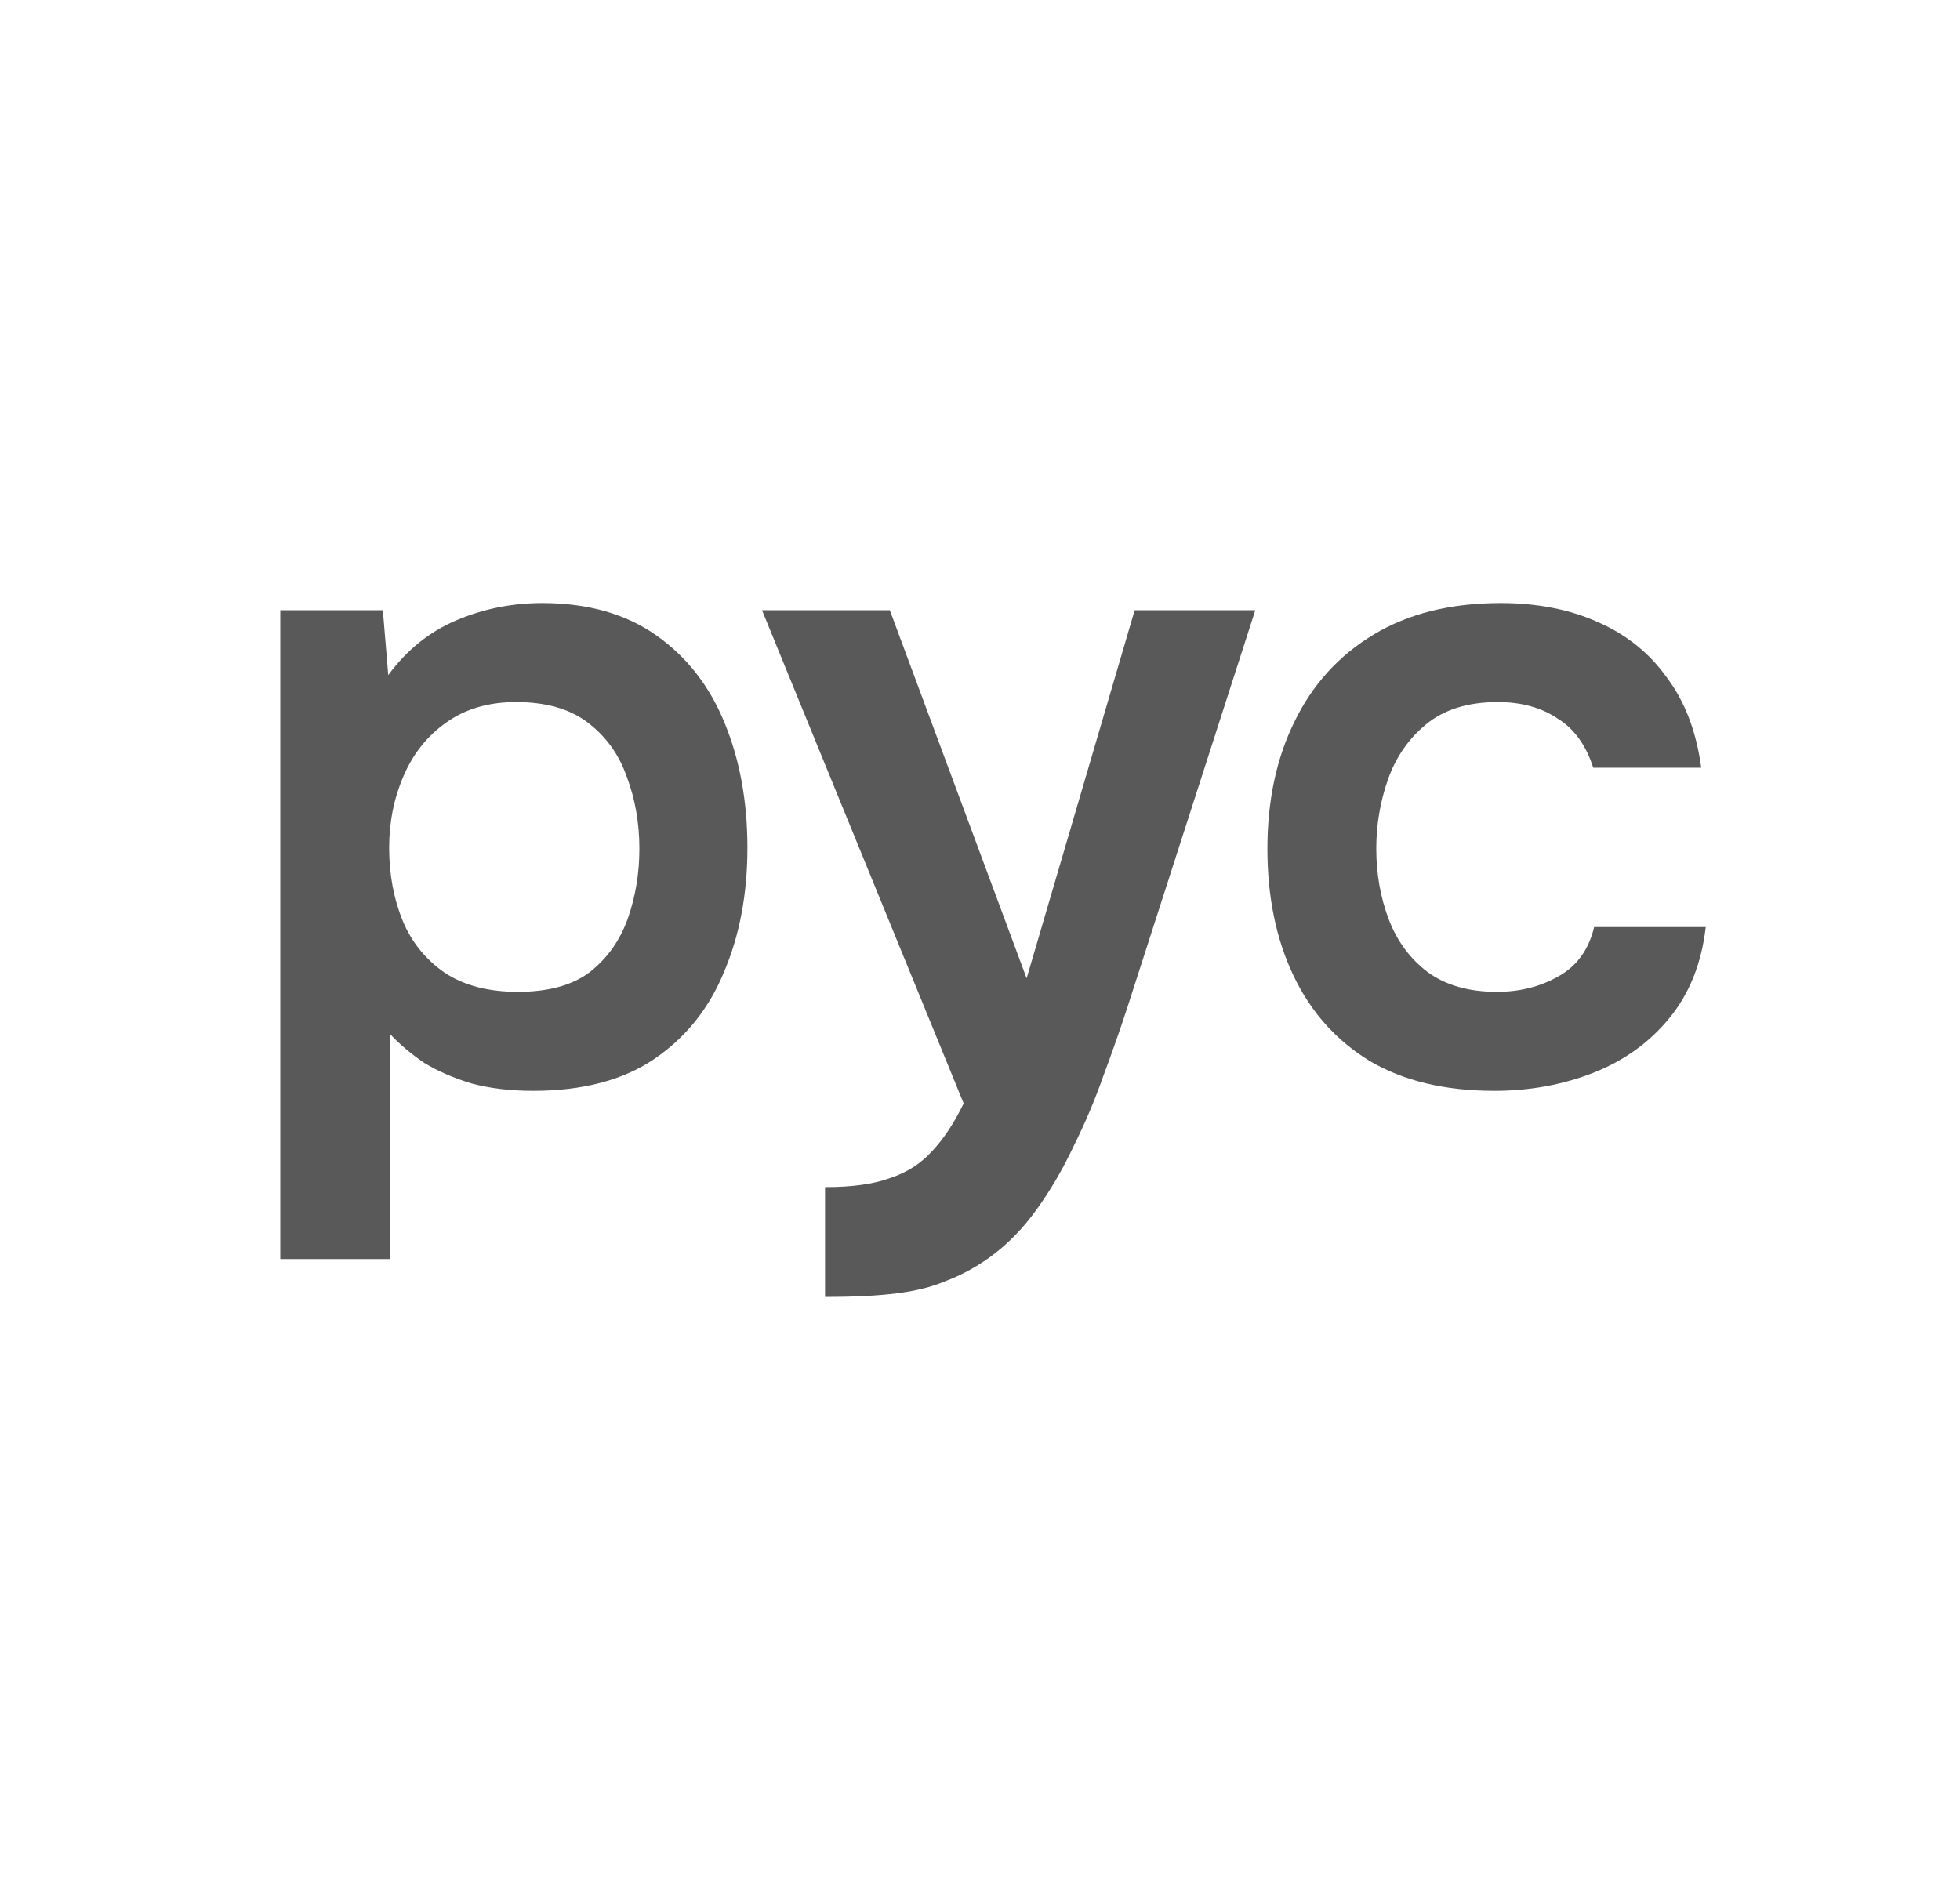
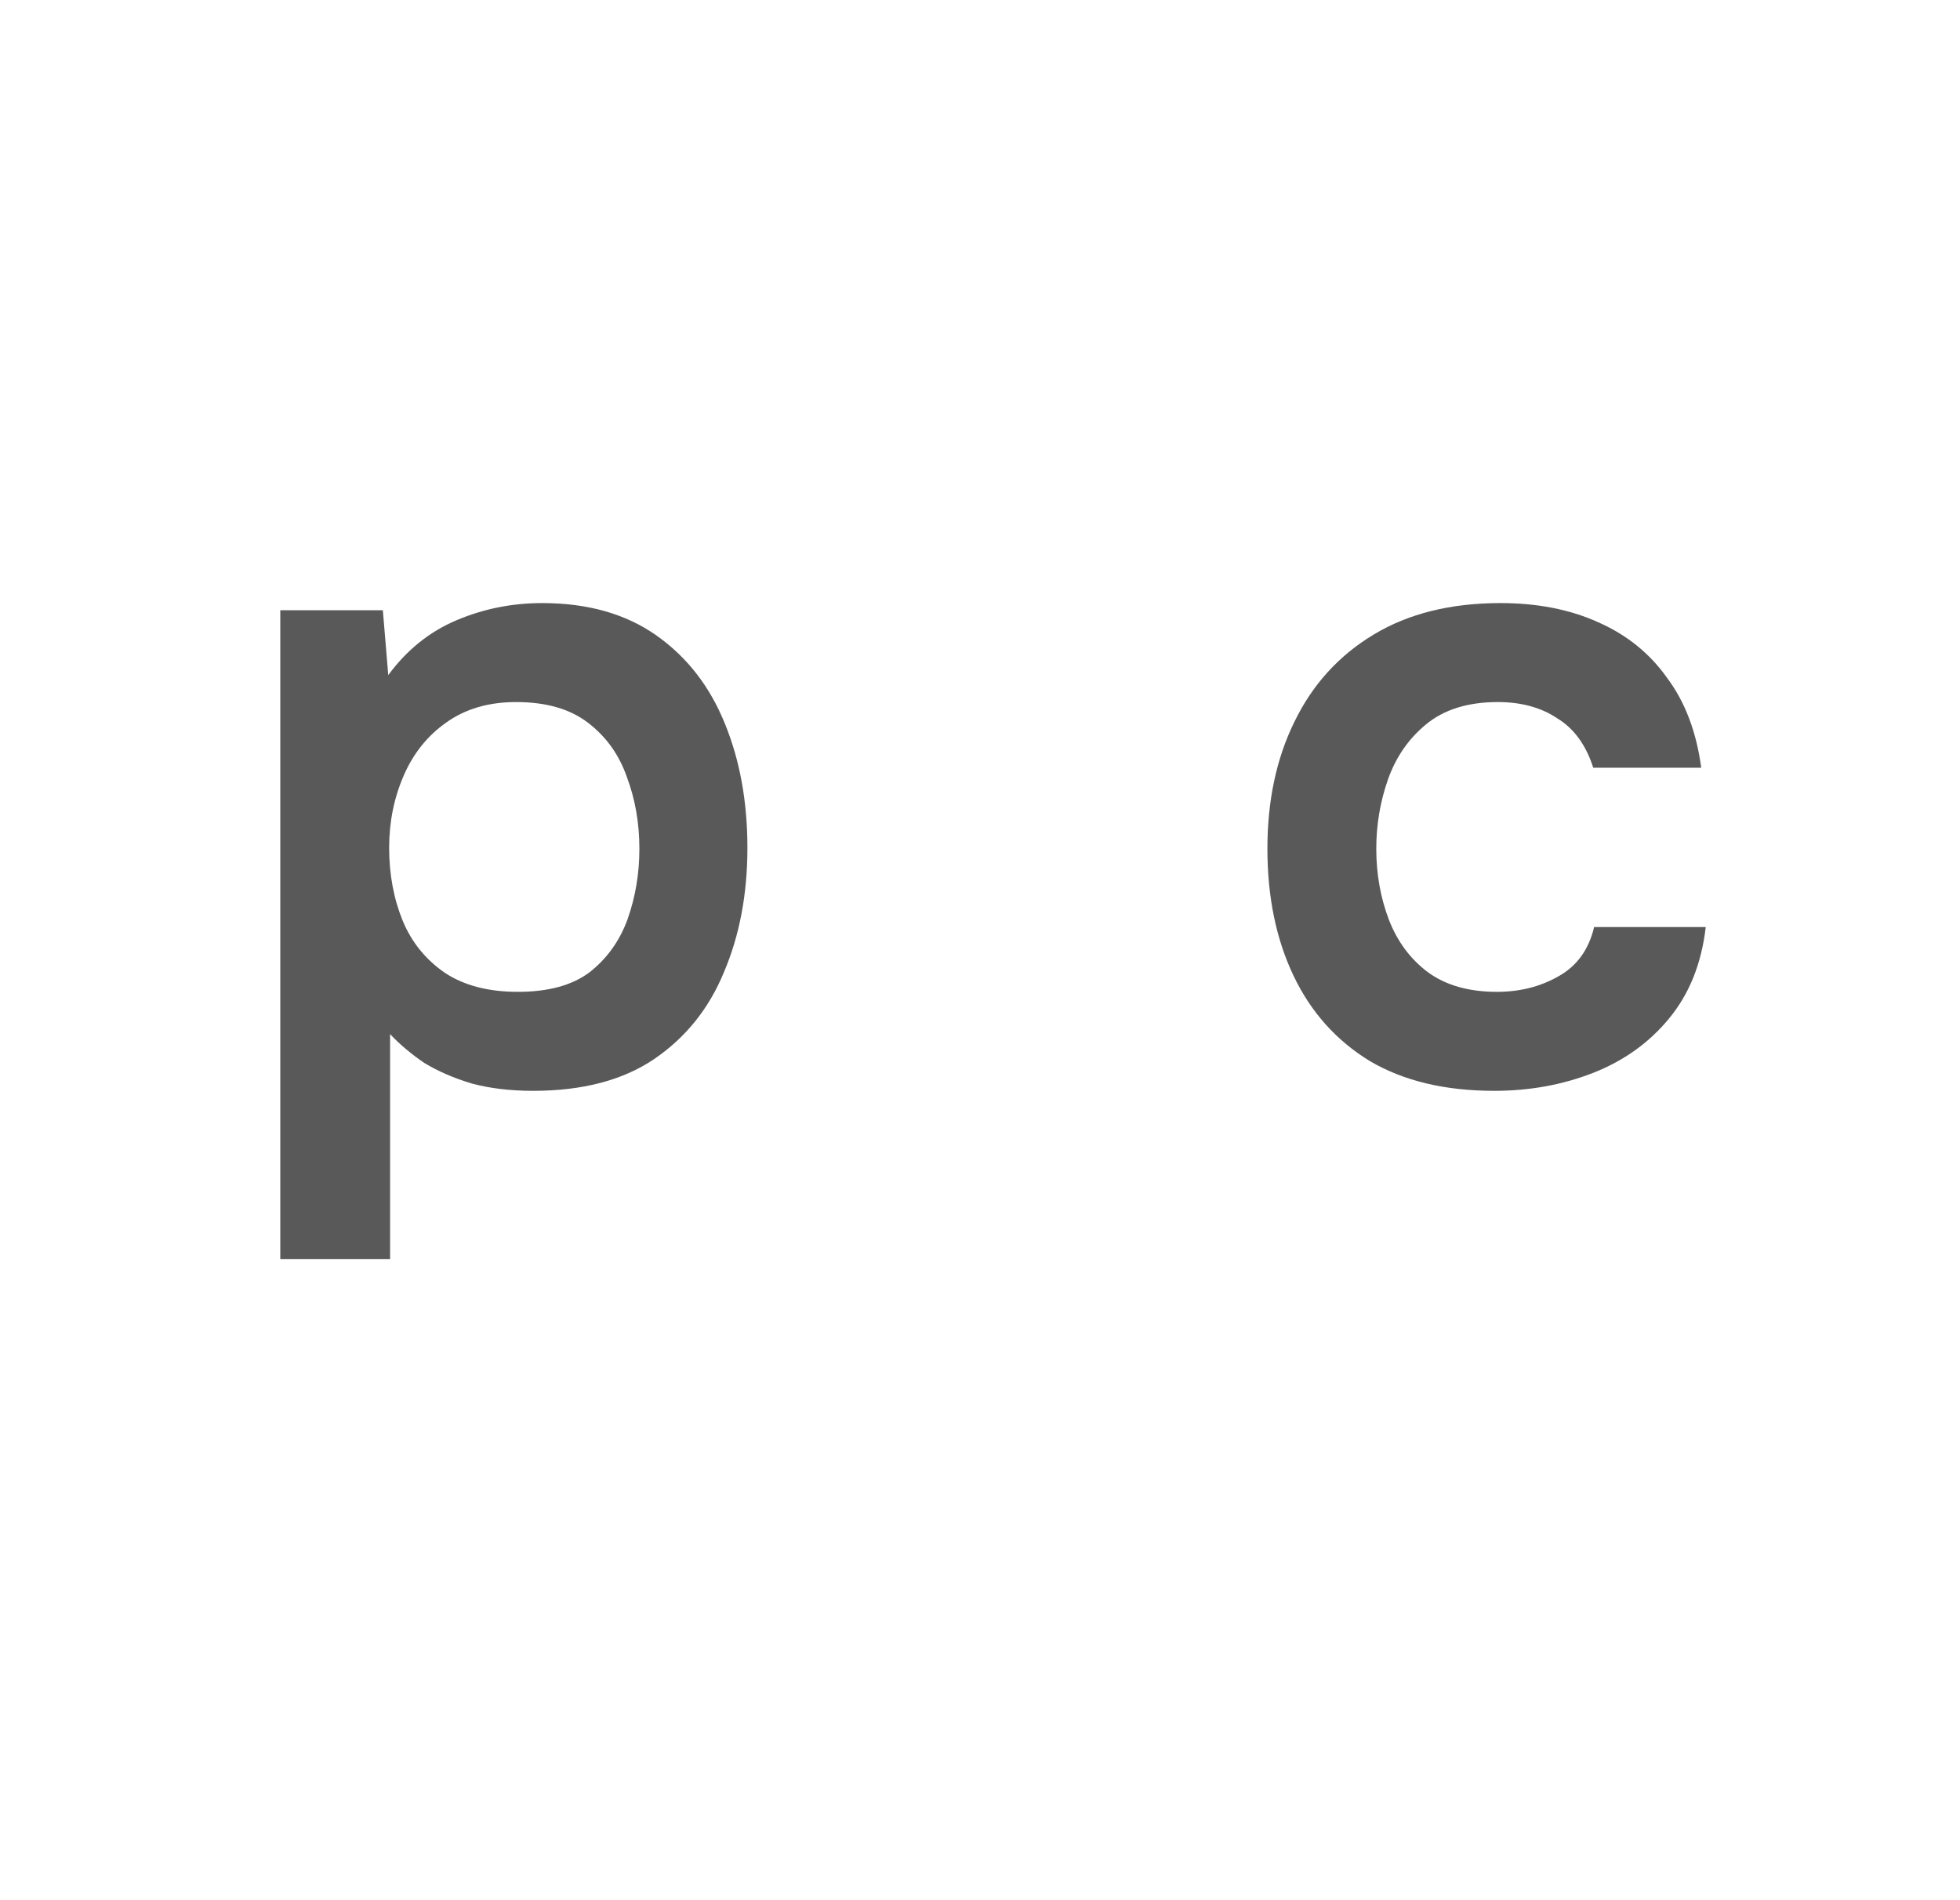
<svg xmlns="http://www.w3.org/2000/svg" width="33" height="32" viewBox="0 0 33 32" fill="none">
  <path d="M4.719 21.203V10.277H6.446L6.537 11.369C6.85 10.944 7.234 10.636 7.689 10.444C8.144 10.252 8.623 10.156 9.129 10.156C9.896 10.156 10.538 10.338 11.053 10.702C11.568 11.066 11.952 11.56 12.205 12.187C12.457 12.803 12.584 13.5 12.584 14.278C12.584 15.056 12.452 15.753 12.19 16.369C11.937 16.986 11.543 17.476 11.008 17.839C10.482 18.193 9.805 18.37 8.977 18.37C8.593 18.37 8.25 18.329 7.947 18.248C7.643 18.157 7.376 18.041 7.143 17.9C6.921 17.748 6.729 17.587 6.568 17.415V21.203H4.719ZM8.719 16.703C9.235 16.703 9.639 16.592 9.932 16.369C10.225 16.137 10.437 15.839 10.568 15.475C10.7 15.101 10.765 14.707 10.765 14.293C10.765 13.859 10.694 13.455 10.553 13.081C10.422 12.707 10.204 12.404 9.901 12.172C9.598 11.939 9.194 11.823 8.689 11.823C8.224 11.823 7.83 11.939 7.507 12.172C7.194 12.394 6.956 12.692 6.795 13.066C6.633 13.44 6.552 13.844 6.552 14.278C6.552 14.723 6.628 15.132 6.78 15.506C6.931 15.869 7.169 16.162 7.492 16.384C7.815 16.597 8.224 16.703 8.719 16.703Z" fill="#595959" />
-   <path d="M13.891 21.84V19.991C14.346 19.991 14.709 19.941 14.982 19.84C15.265 19.749 15.502 19.597 15.694 19.385C15.886 19.183 16.063 18.915 16.225 18.582L12.83 10.277H14.982L17.285 16.475L19.104 10.277H21.135L18.983 16.96C18.861 17.334 18.725 17.723 18.574 18.127C18.432 18.531 18.265 18.925 18.073 19.309C17.892 19.693 17.685 20.047 17.452 20.37C17.22 20.693 16.957 20.961 16.664 21.173C16.422 21.345 16.179 21.476 15.937 21.567C15.704 21.668 15.427 21.739 15.103 21.779C14.79 21.82 14.386 21.84 13.891 21.84Z" fill="#595959" />
  <path d="M25.158 18.37C24.329 18.37 23.632 18.203 23.066 17.87C22.501 17.526 22.071 17.046 21.778 16.43C21.485 15.814 21.339 15.101 21.339 14.293C21.339 13.485 21.49 12.773 21.793 12.157C22.096 11.53 22.541 11.04 23.127 10.687C23.713 10.333 24.425 10.156 25.264 10.156C25.88 10.156 26.425 10.262 26.9 10.475C27.385 10.687 27.774 11 28.067 11.414C28.37 11.818 28.562 12.323 28.643 12.929H26.825C26.703 12.546 26.501 12.268 26.218 12.096C25.946 11.914 25.612 11.823 25.218 11.823C24.713 11.823 24.309 11.95 24.006 12.202C23.713 12.444 23.501 12.753 23.369 13.126C23.238 13.5 23.172 13.889 23.172 14.293C23.172 14.718 23.243 15.117 23.385 15.49C23.526 15.854 23.743 16.147 24.036 16.369C24.339 16.592 24.728 16.703 25.203 16.703C25.587 16.703 25.93 16.617 26.233 16.445C26.547 16.273 26.749 15.995 26.84 15.612H28.719C28.648 16.228 28.441 16.743 28.097 17.157C27.764 17.561 27.34 17.864 26.825 18.067C26.309 18.269 25.754 18.37 25.158 18.37Z" fill="#595959" />
</svg>